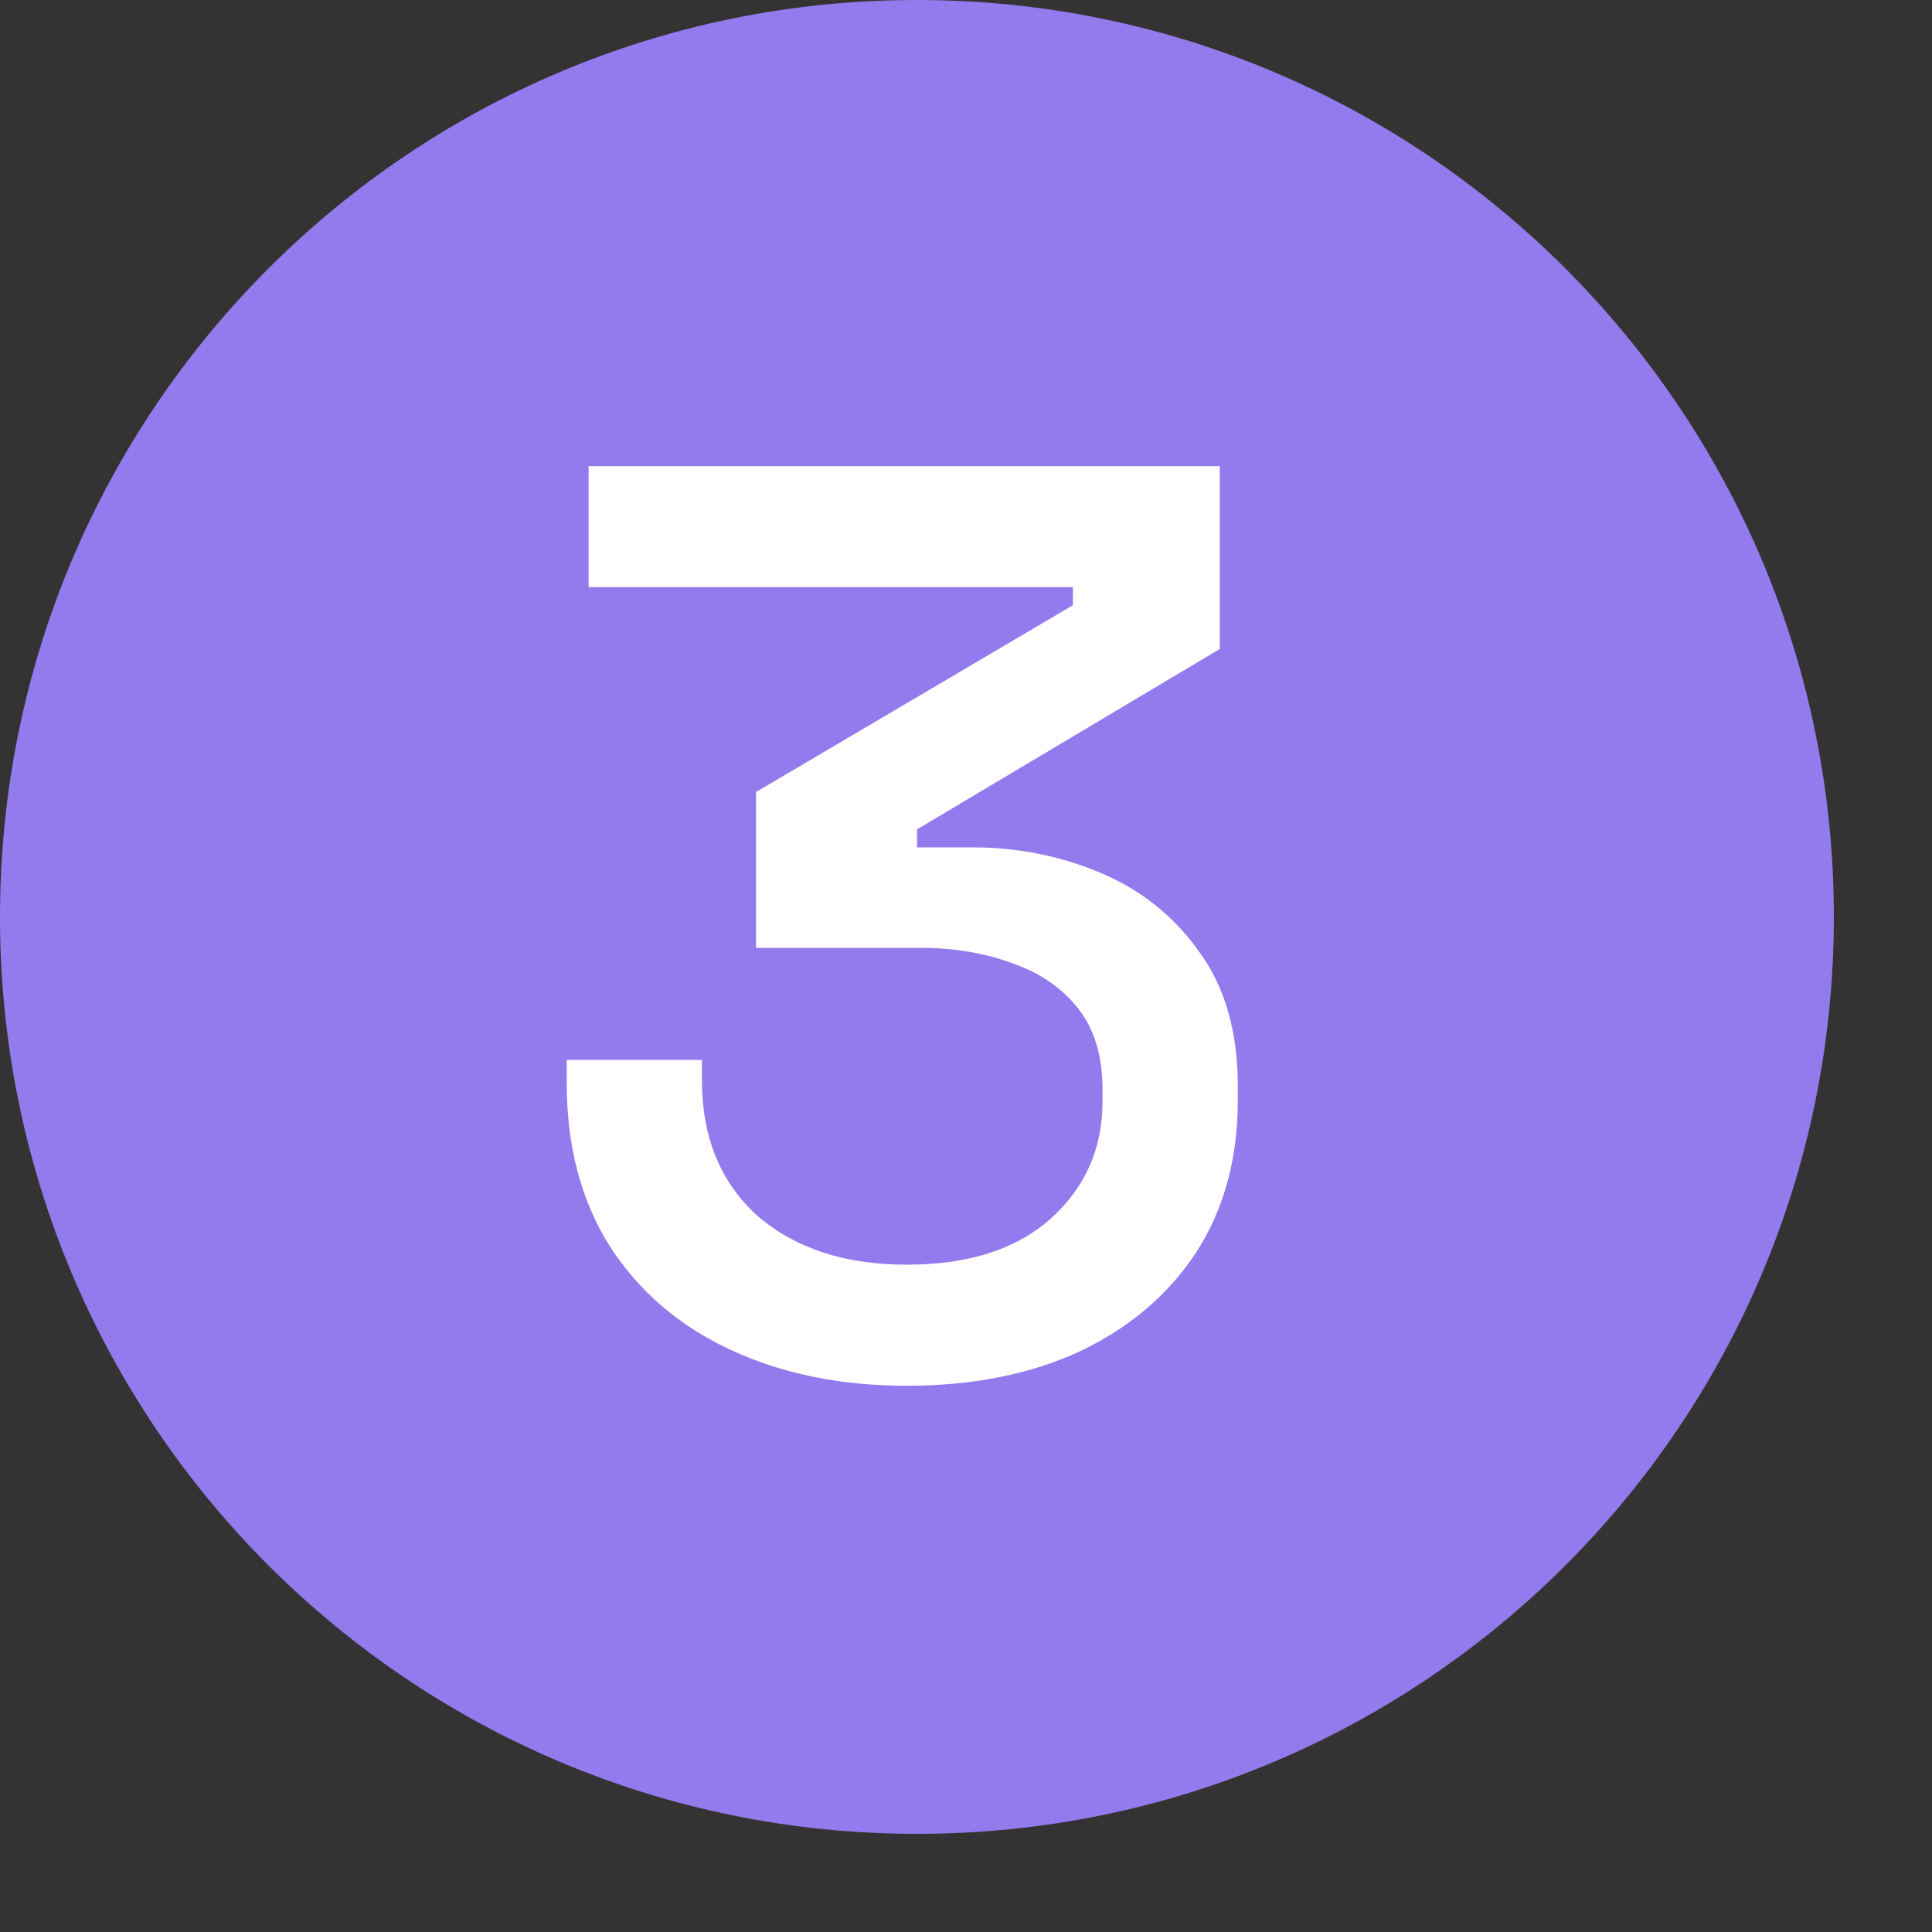
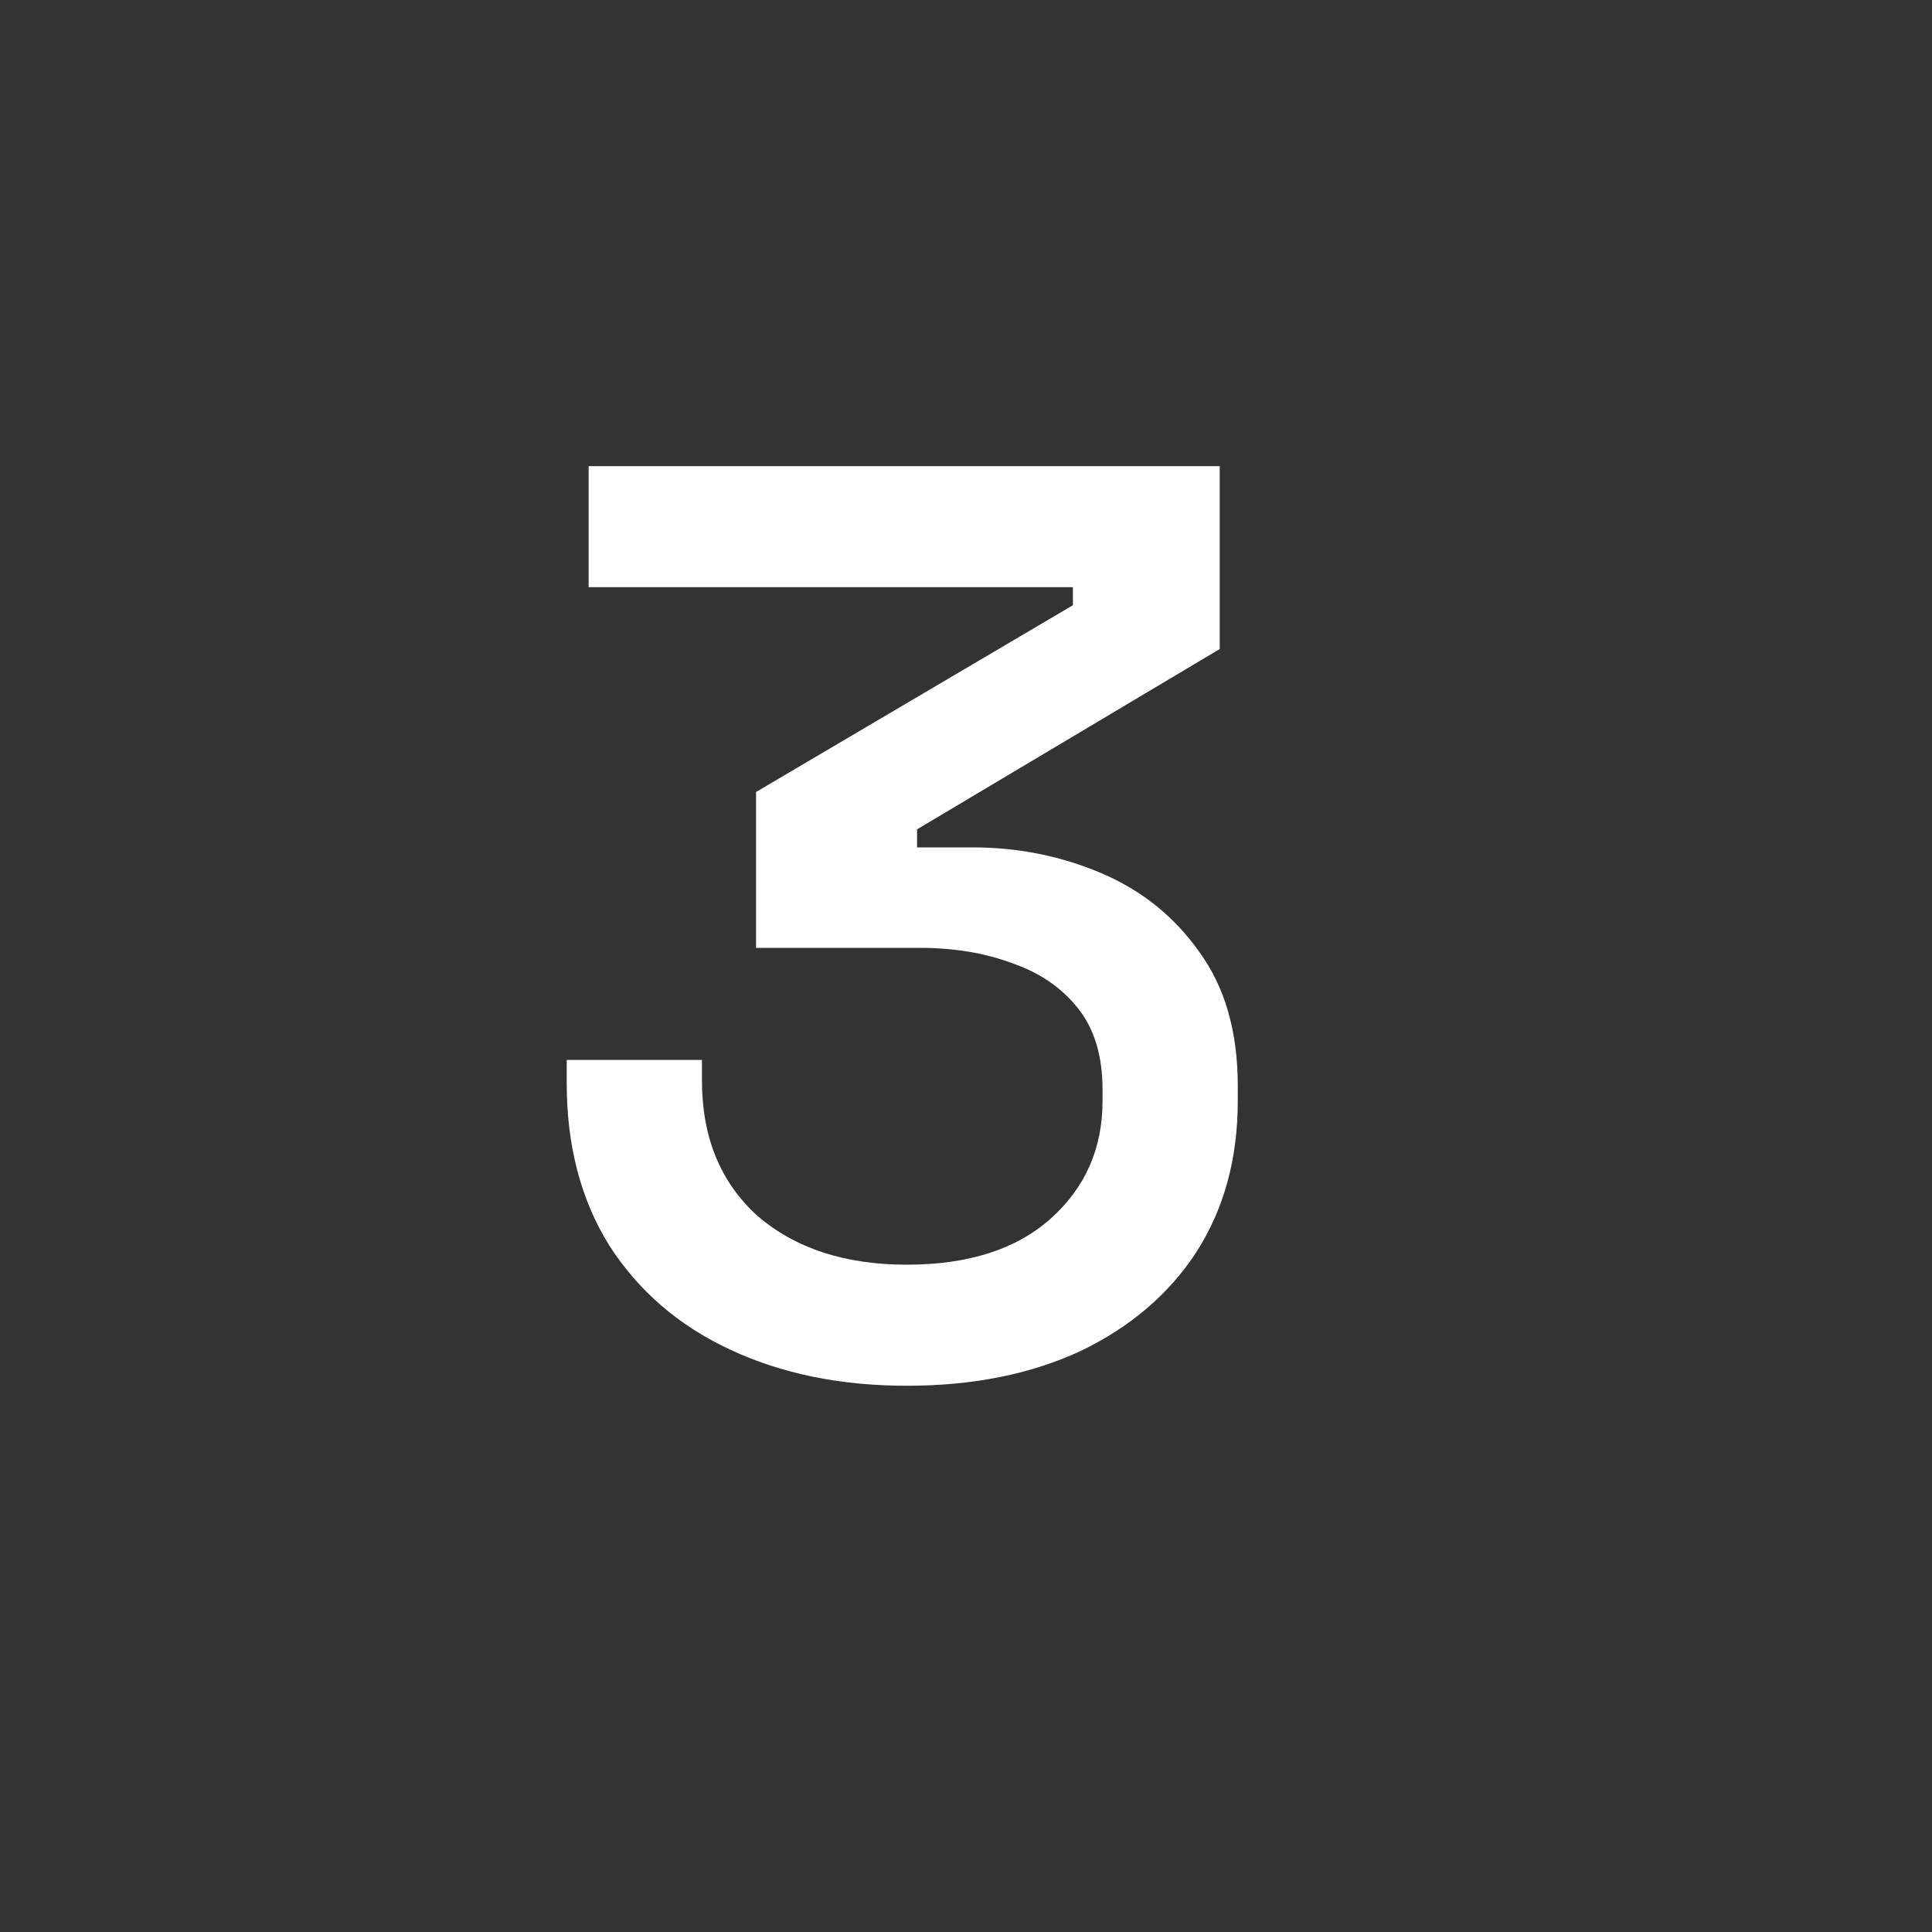
<svg xmlns="http://www.w3.org/2000/svg" width="15" height="15" viewBox="0 0 15 15" fill="none">
  <rect x="0" y="0" width="15" height="15" fill="#333333" stroke="none" />
  <g clip-path="url(#clip0_3634_16613)">
-     <path d="M7.119 0C3.185 0 0 3.185 0 7.119C0 11.053 3.185 14.238 7.119 14.238C11.053 14.238 14.238 11.053 14.238 7.119C14.238 3.185 11.053 0 7.119 0Z" fill="#937BEE" />
    <path d="M7.04 10.759C6.527 10.759 6.07 10.666 5.67 10.479C5.27 10.293 4.957 10.023 4.73 9.669C4.51 9.316 4.4 8.896 4.4 8.409V8.229H5.45V8.389C5.45 8.829 5.593 9.179 5.88 9.439C6.173 9.692 6.56 9.819 7.04 9.819C7.52 9.819 7.893 9.699 8.16 9.459C8.427 9.219 8.56 8.916 8.56 8.549V8.459C8.56 8.199 8.497 7.989 8.37 7.829C8.243 7.669 8.073 7.552 7.86 7.479C7.647 7.399 7.407 7.359 7.14 7.359H5.87V6.149L8.33 4.699V4.559H4.57V3.619H9.47V5.039L7.12 6.439V6.579H7.55C7.903 6.579 8.237 6.646 8.55 6.779C8.863 6.912 9.117 7.116 9.31 7.389C9.51 7.662 9.61 8.009 9.61 8.429V8.549C9.61 8.996 9.503 9.386 9.29 9.719C9.077 10.046 8.777 10.303 8.39 10.489C8.003 10.669 7.553 10.759 7.04 10.759Z" fill="white" />
  </g>
  <defs>
    <clipPath id="clip0_3634_16613">
      <rect width="14.238" height="14.238" fill="white" />
    </clipPath>
  </defs>
</svg>